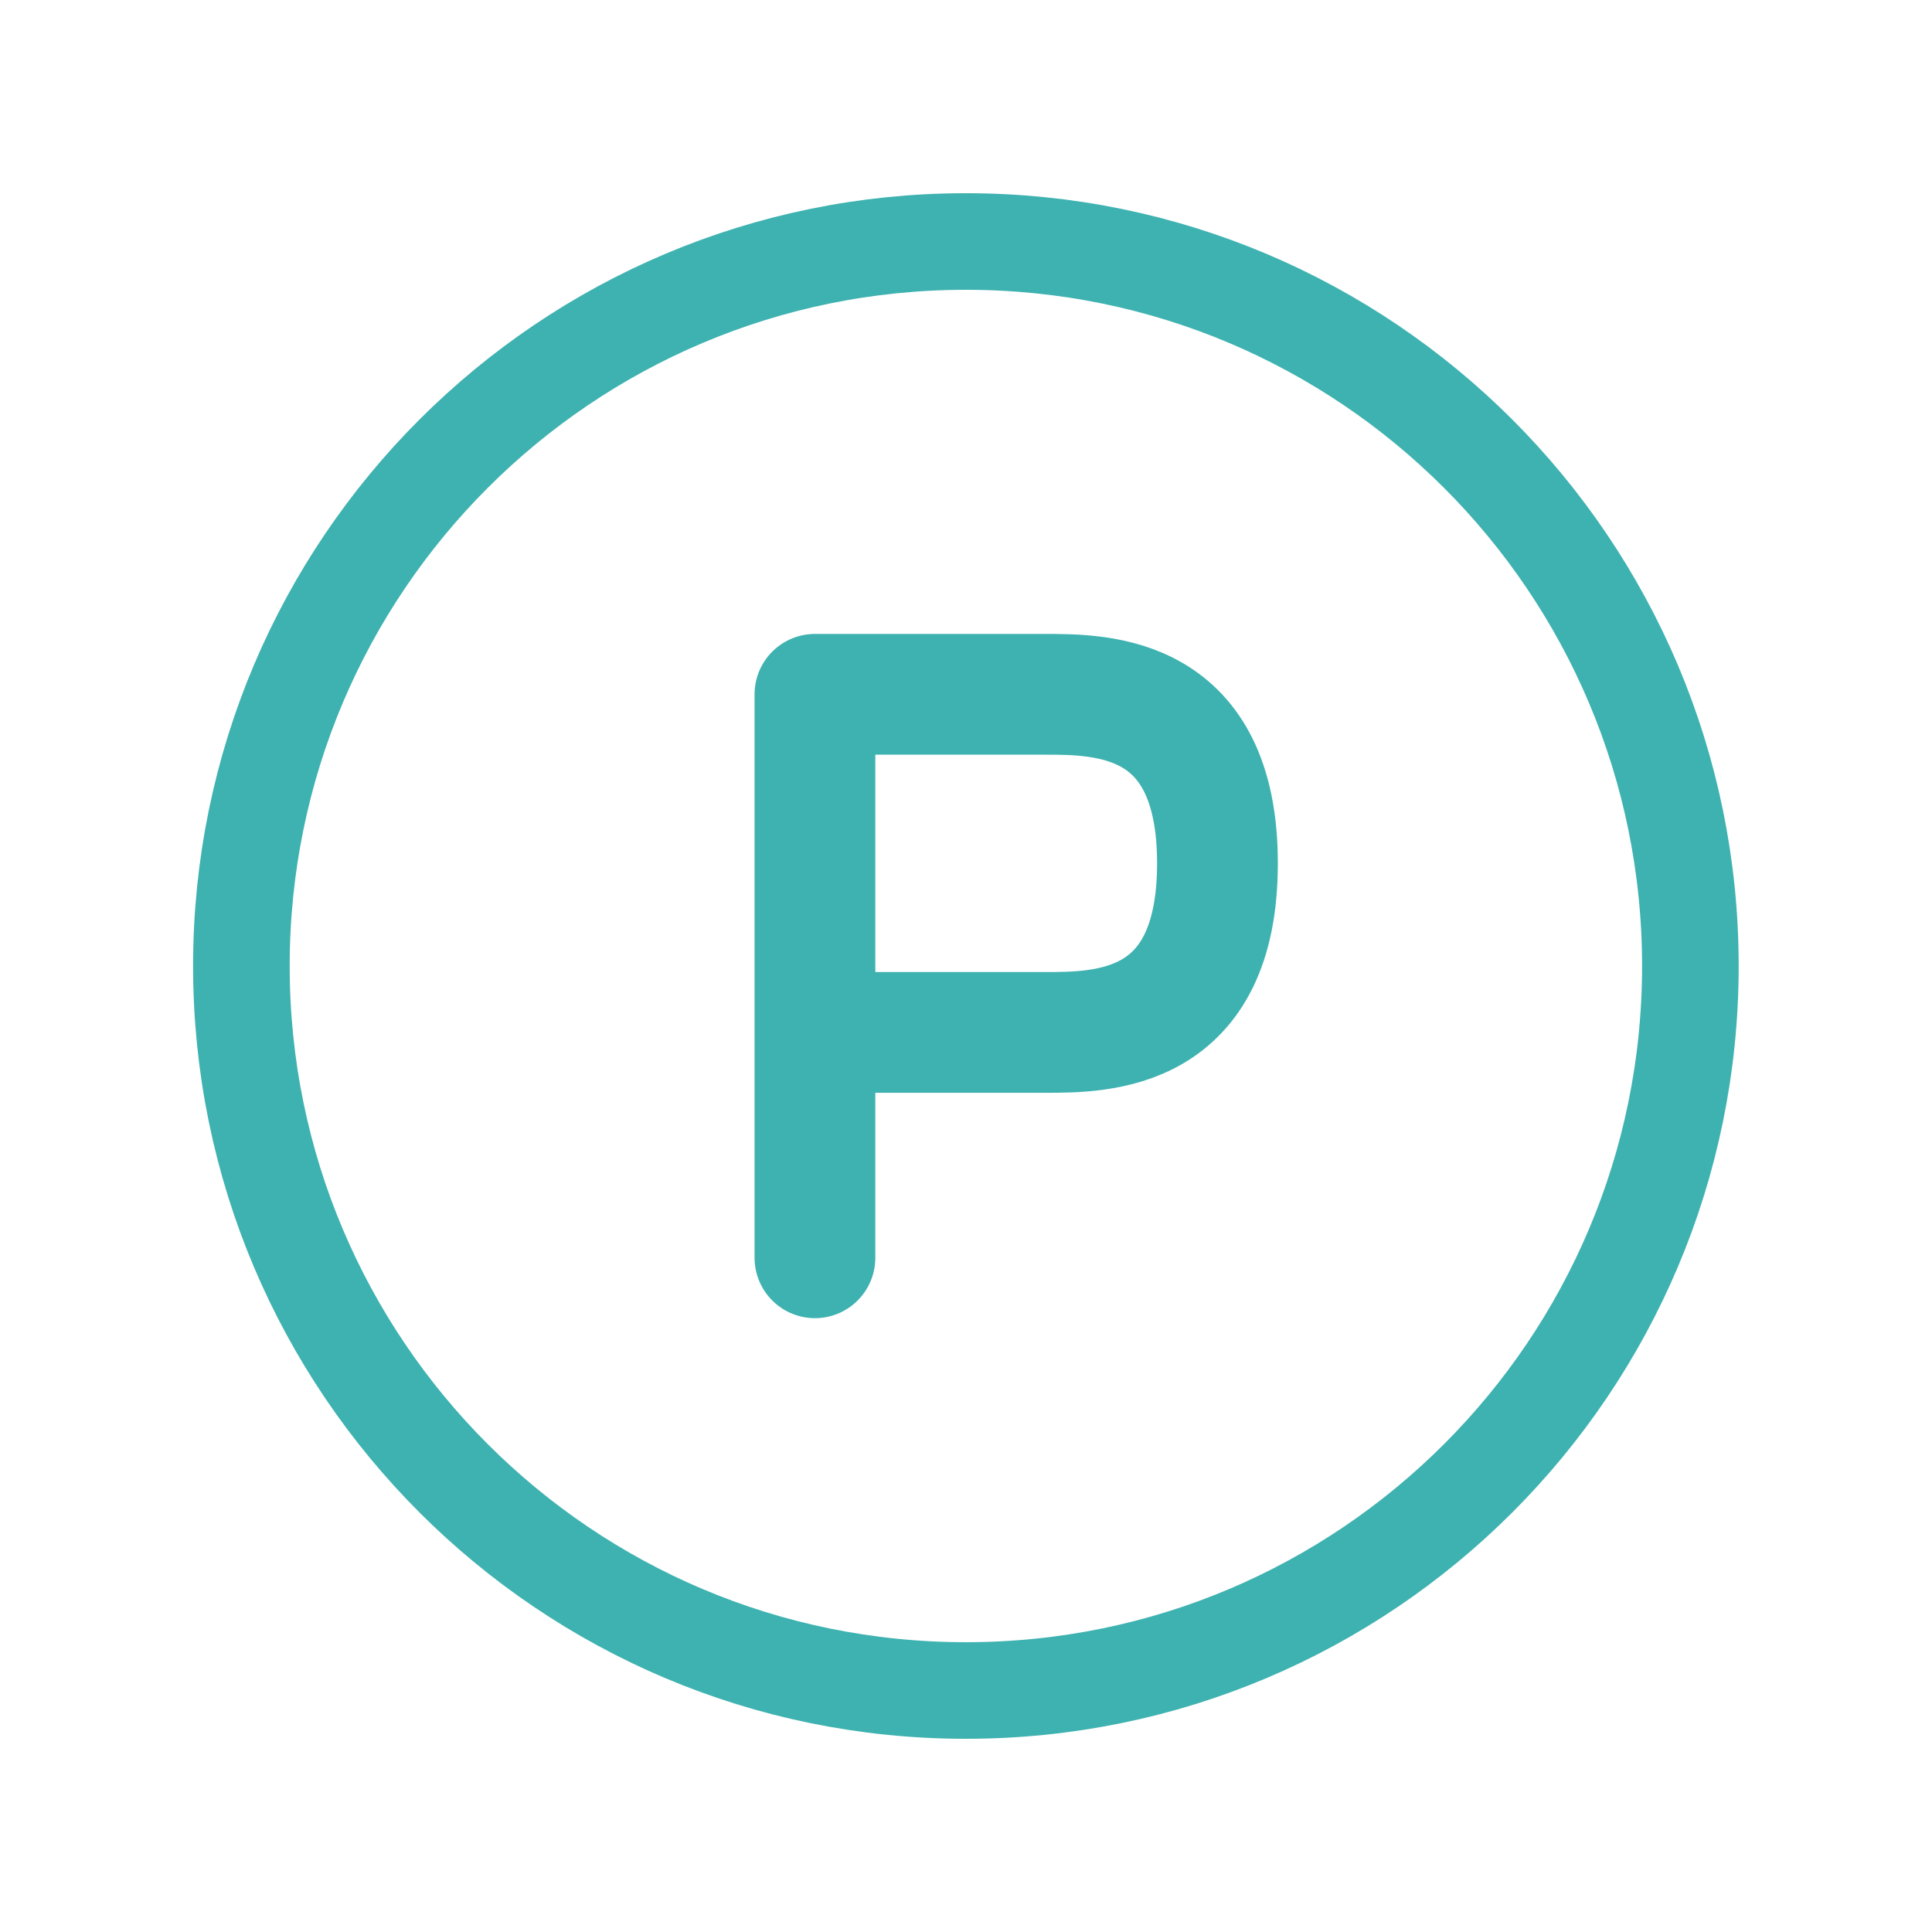
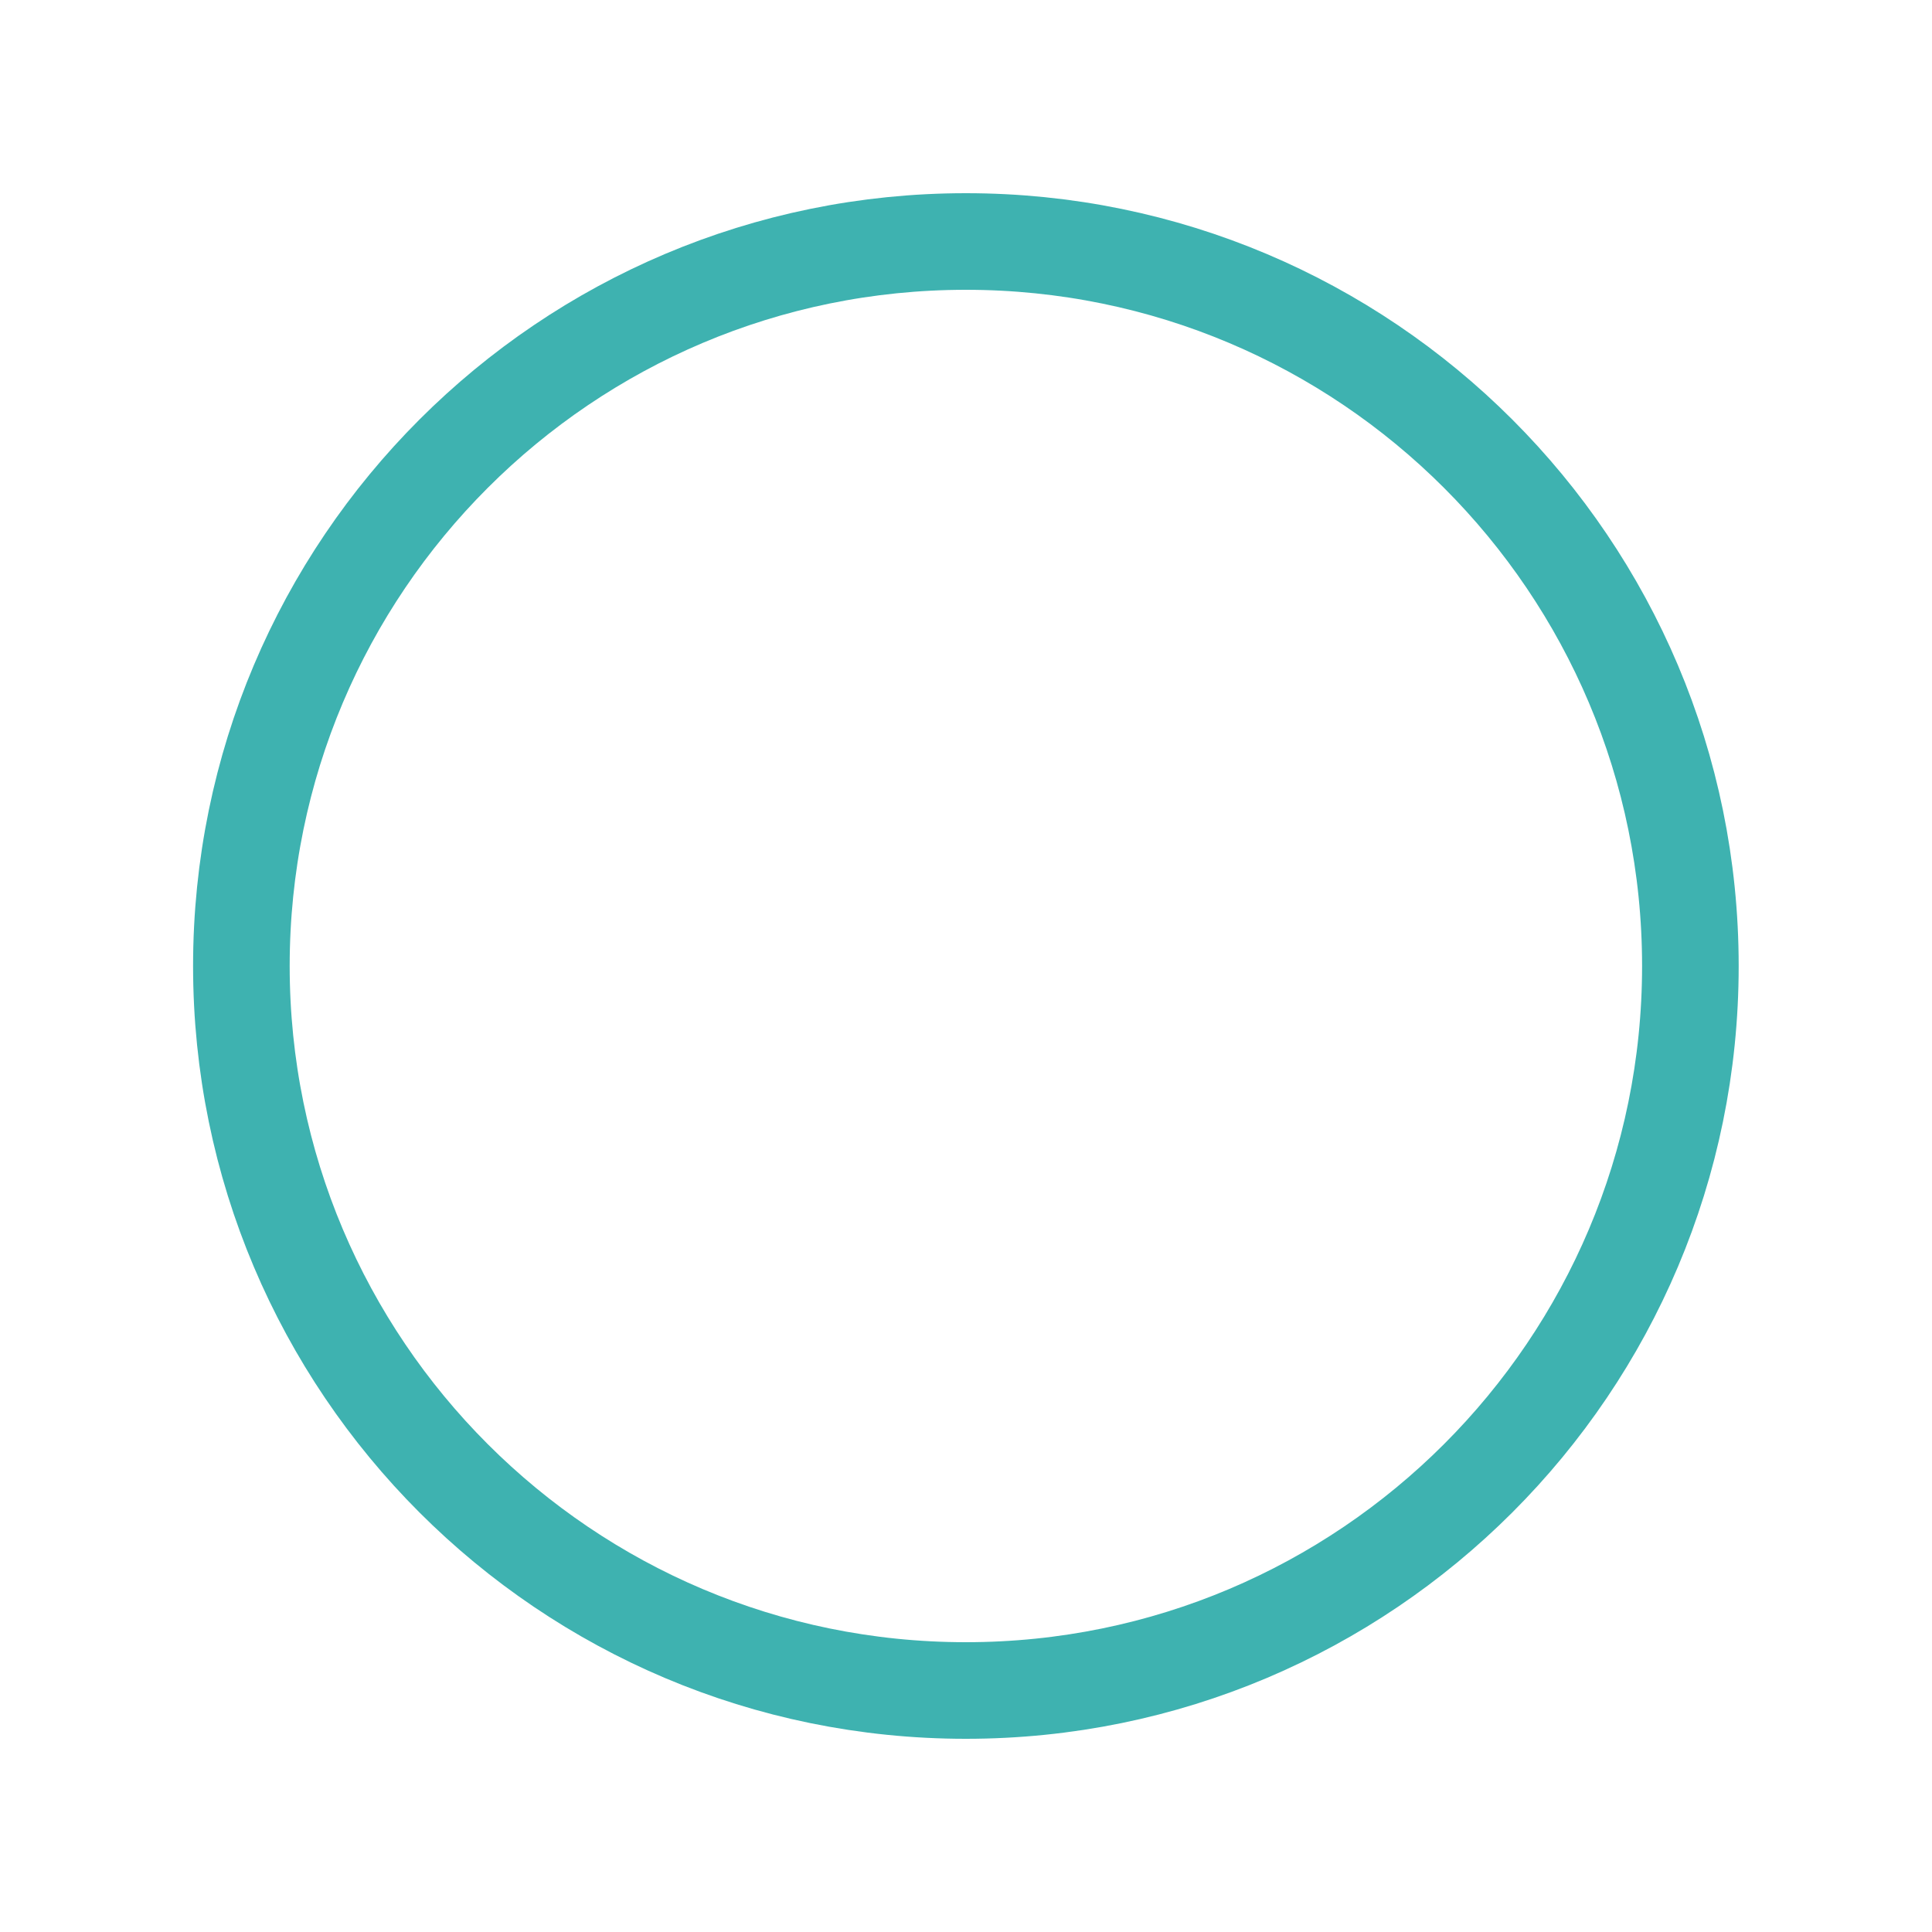
<svg xmlns="http://www.w3.org/2000/svg" width="32" height="32" viewBox="0 0 32 32" fill="none">
-   <path d="M13.498 20.833V17.1M13.498 17.1H17.307C18.259 17.1 20.165 17.1 20.165 14.3C20.165 11.5 18.259 11.5 17.307 11.5H13.498V17.1Z" stroke="#3EB2B0" stroke-width="2" stroke-linecap="round" stroke-linejoin="round" />
  <path d="M15.998 28C22.625 28 27.998 22.627 27.998 16C27.998 9.373 22.625 4 15.998 4C9.371 4 3.998 9.373 3.998 16C3.998 22.627 9.371 28 15.998 28Z" stroke="#3EB2B0" stroke-width="1.6" />
</svg>